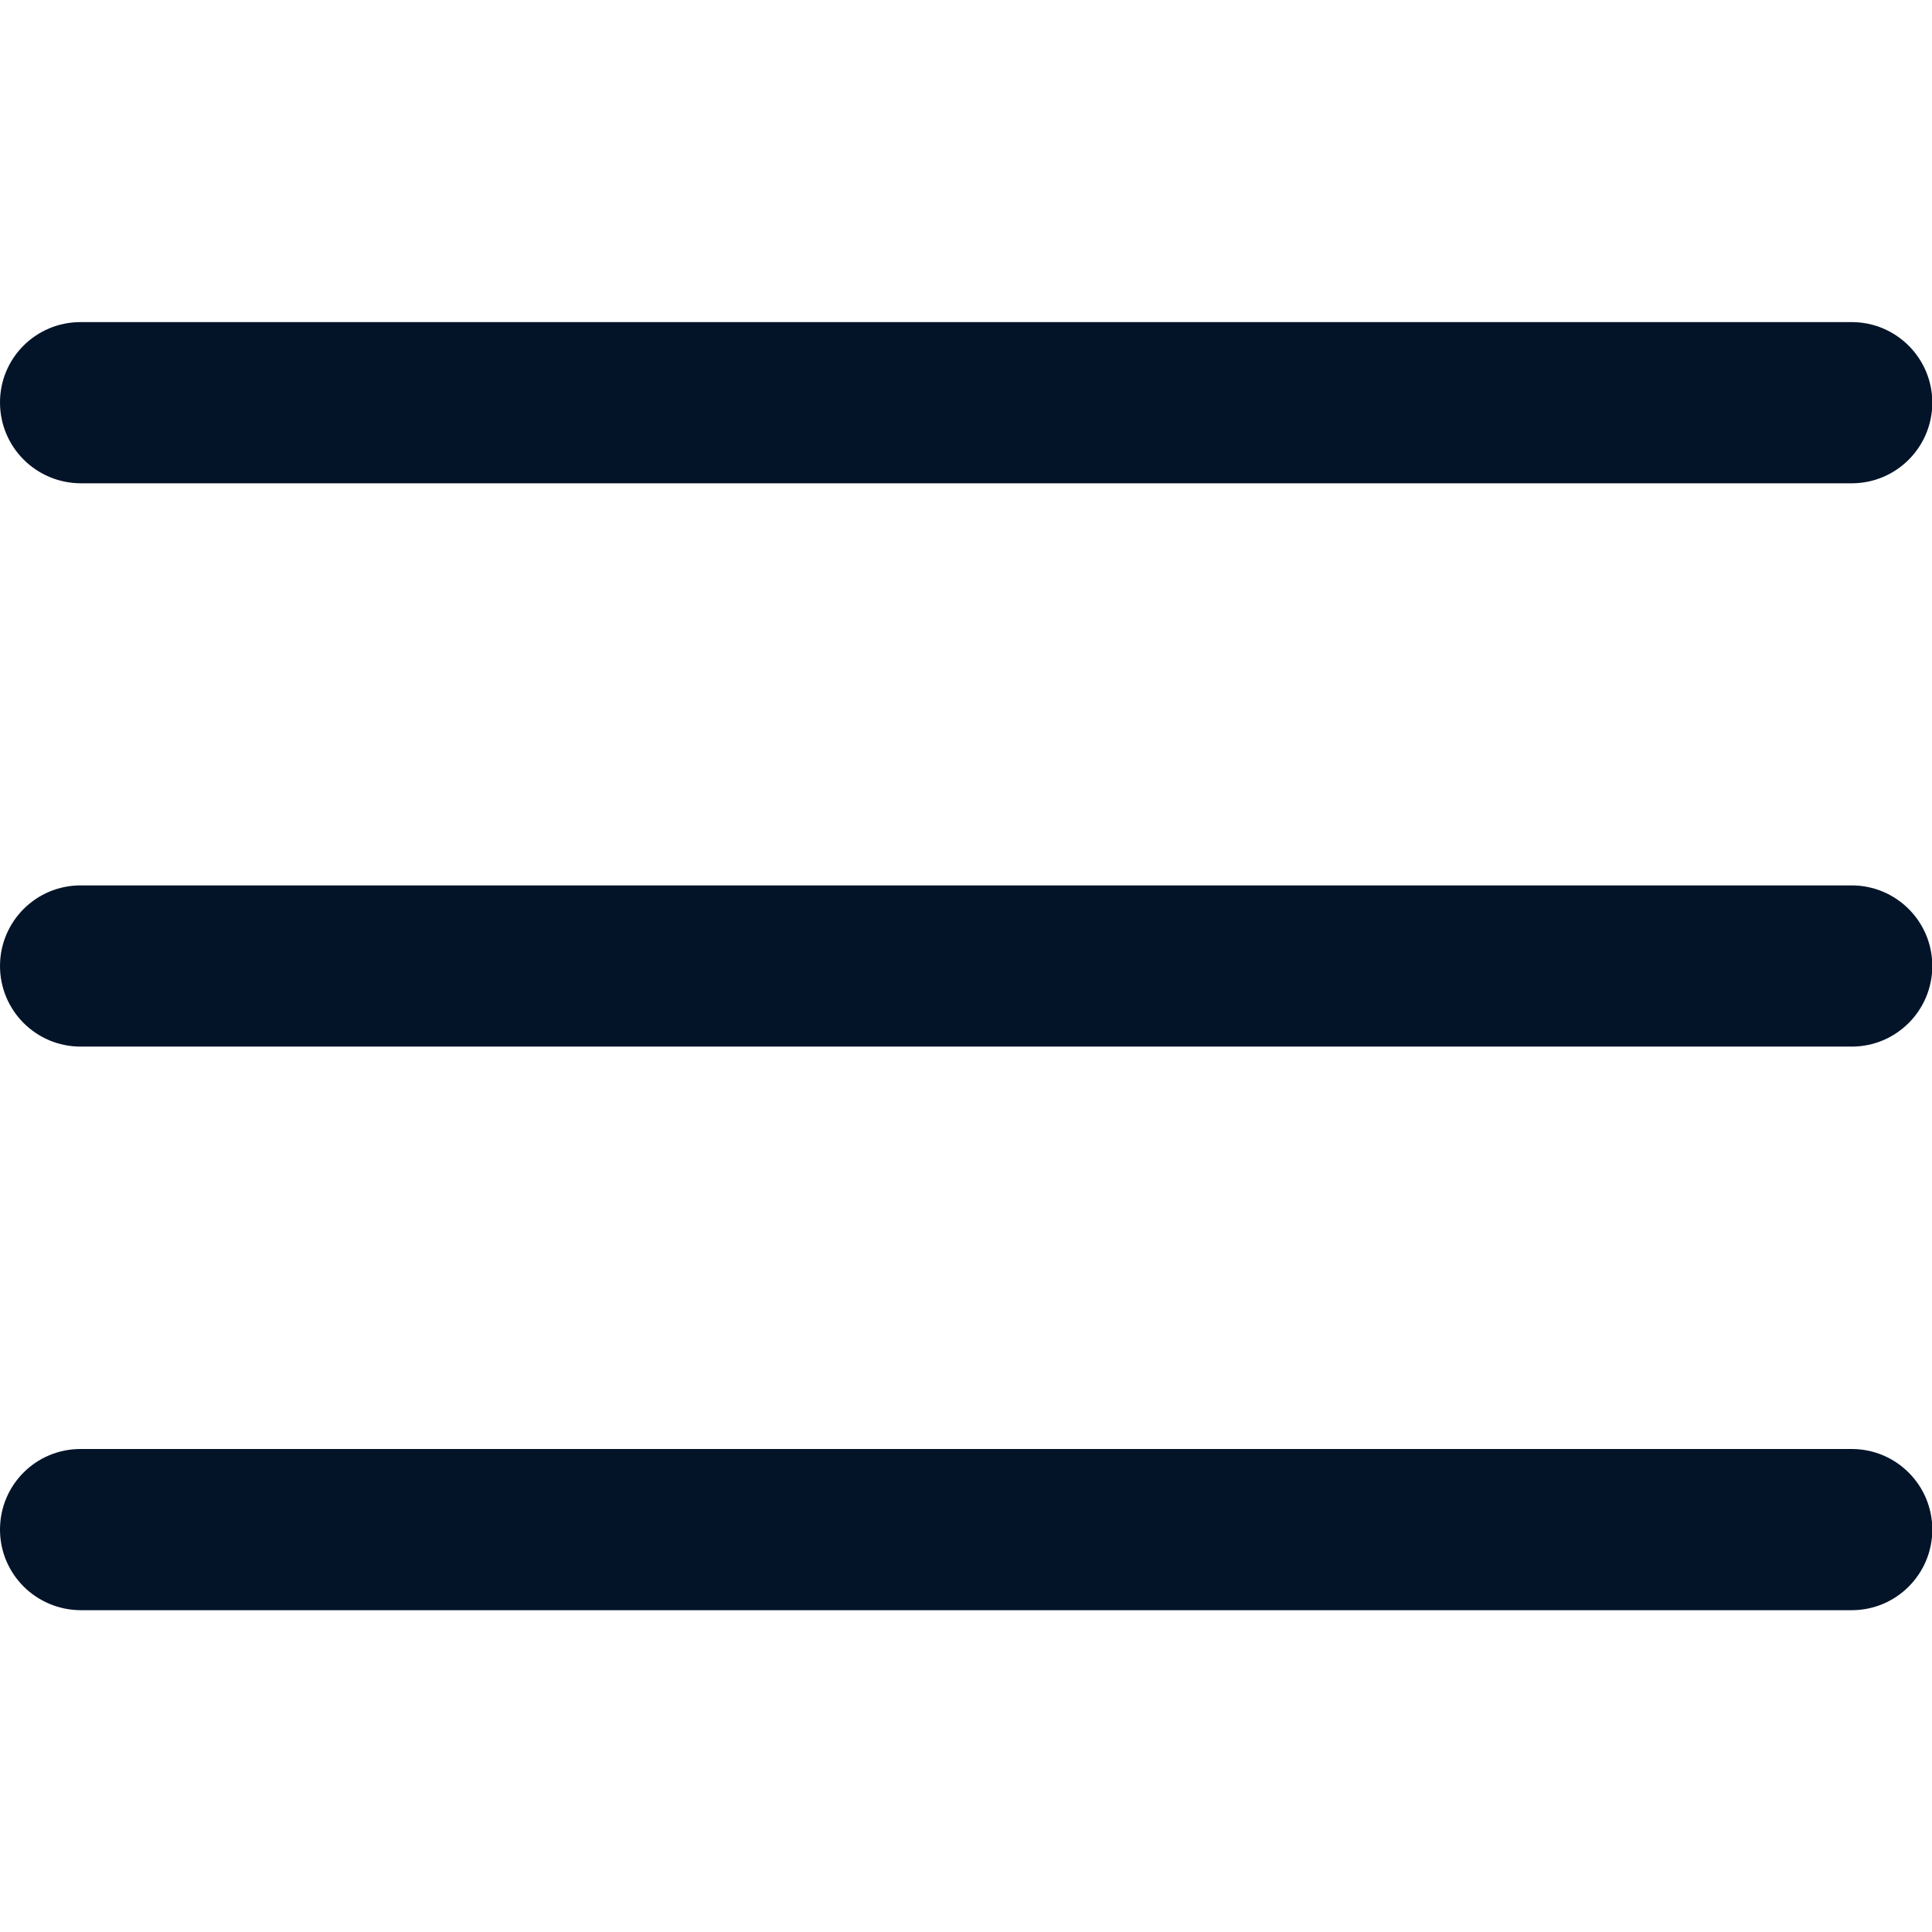
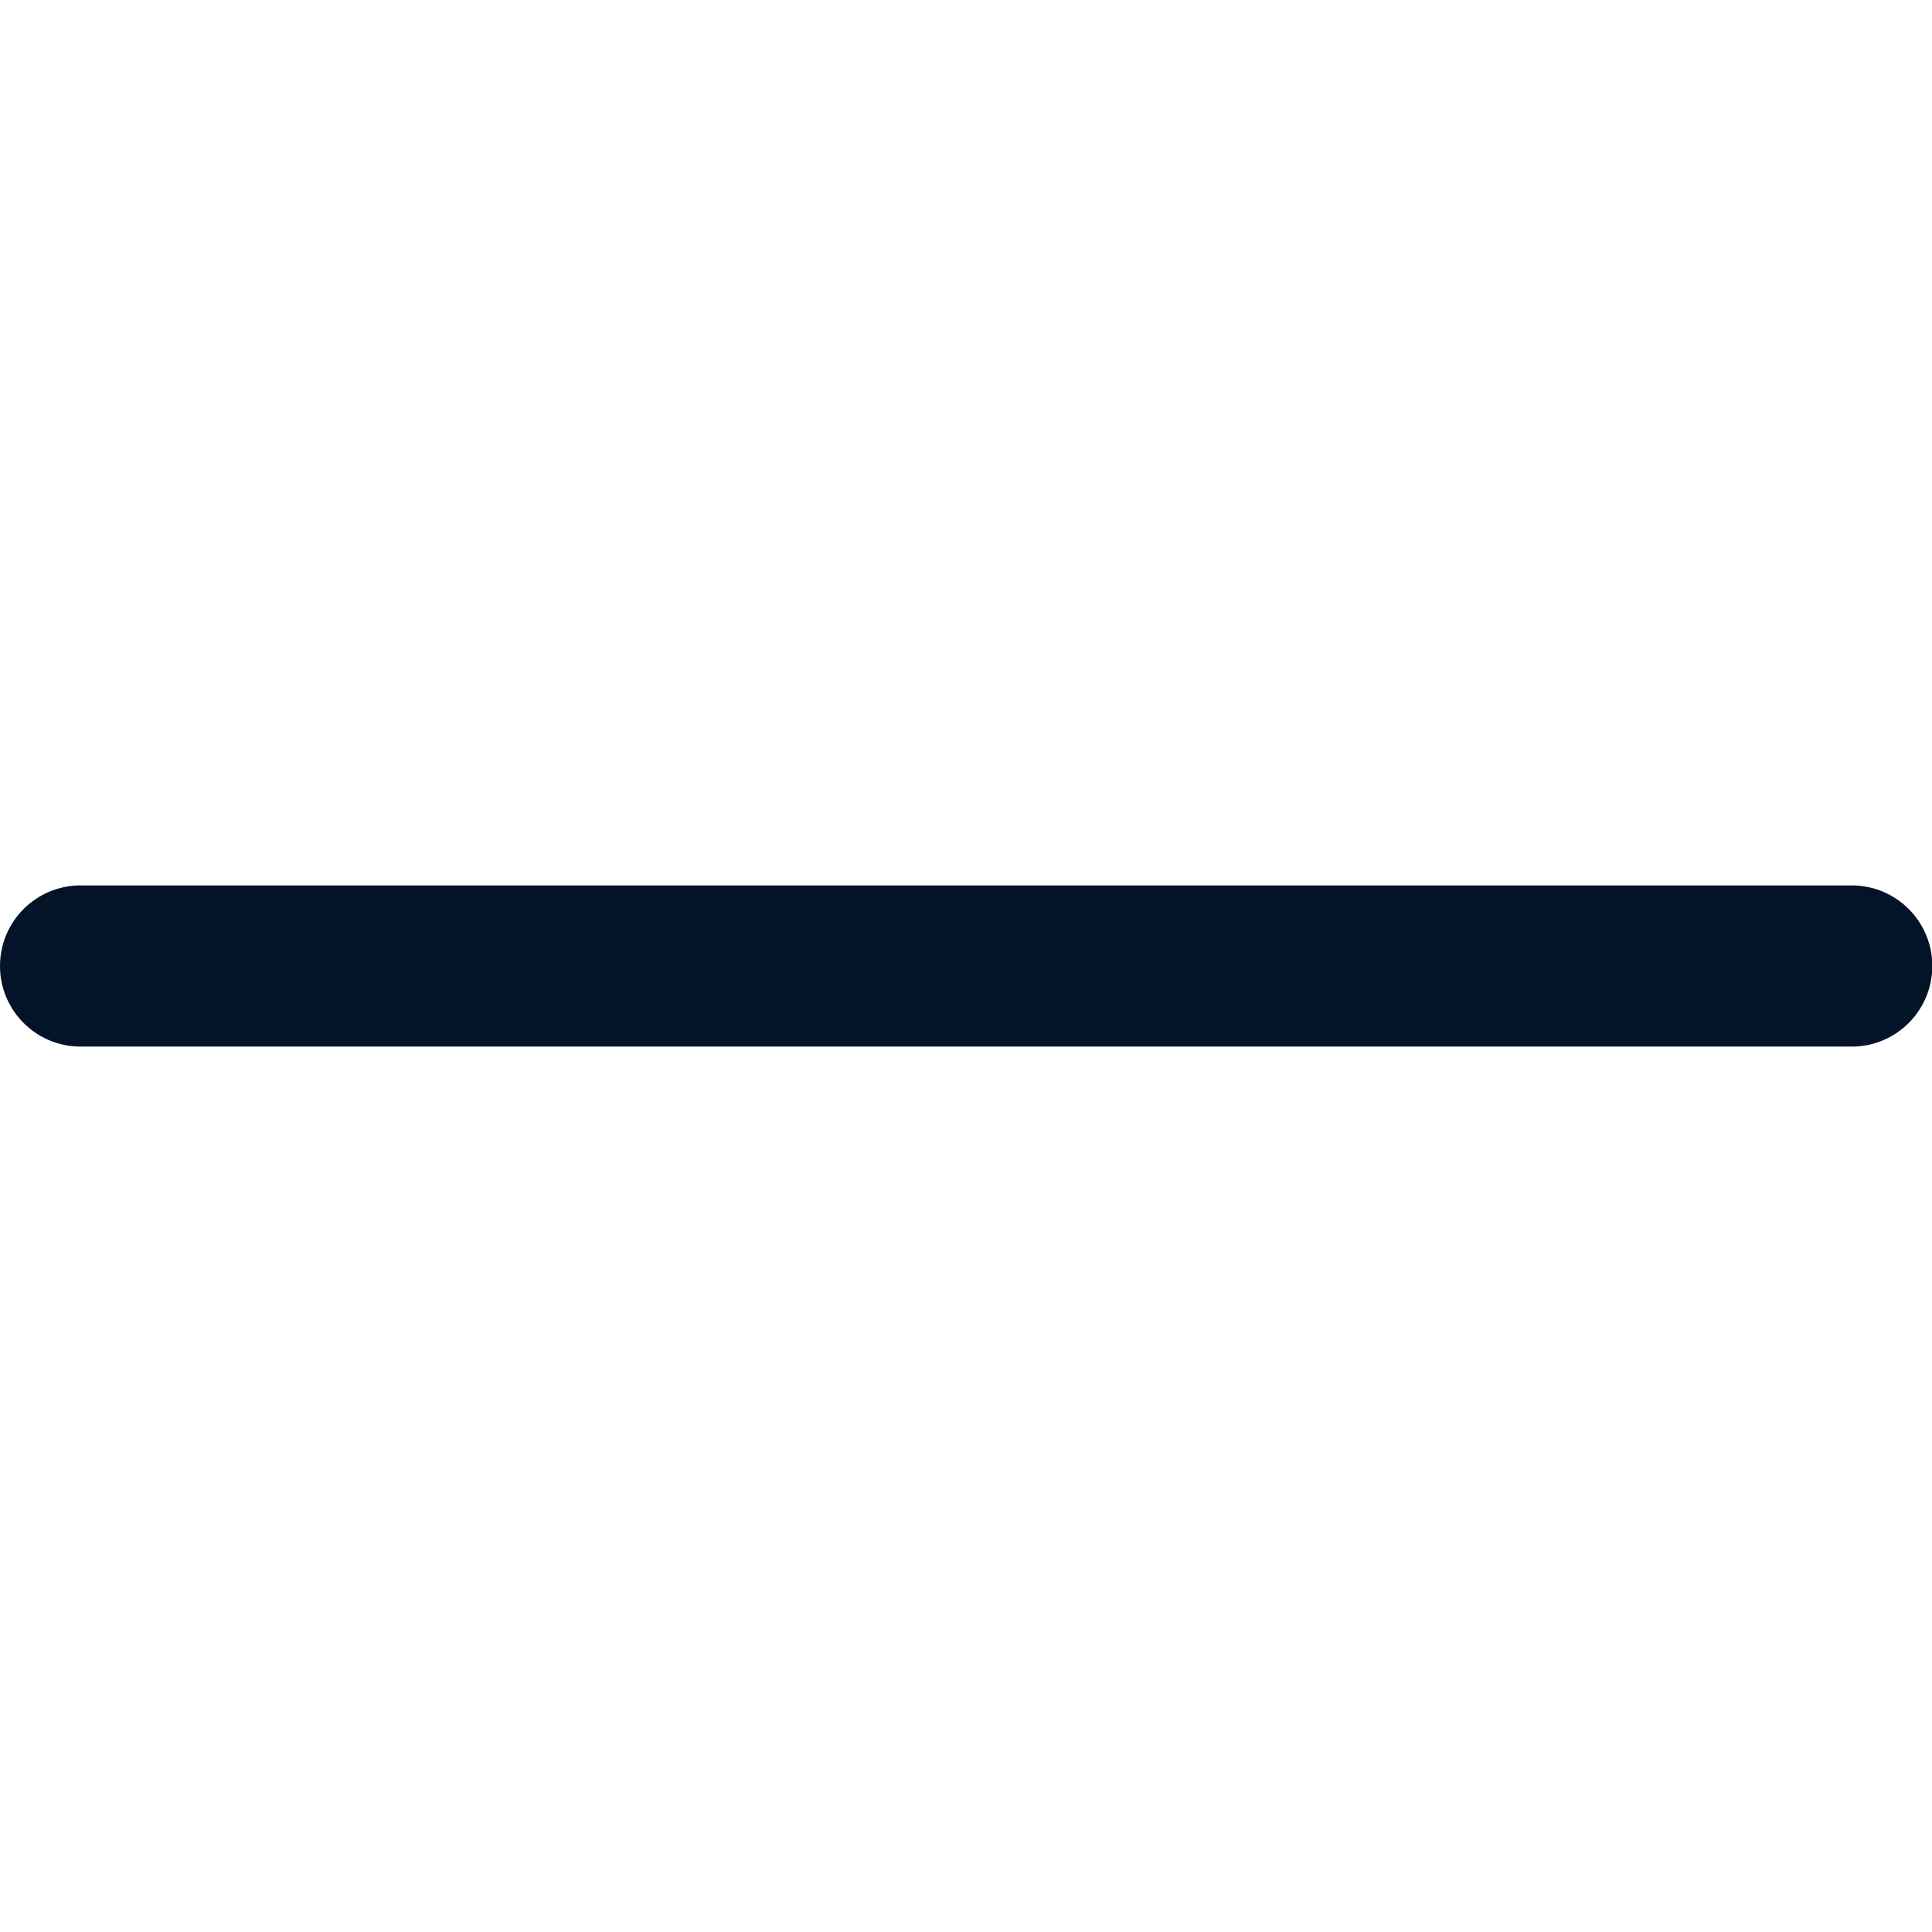
<svg xmlns="http://www.w3.org/2000/svg" version="1.1" id="Outline" x="0px" y="0px" viewBox="0 0 64 64" style="enable-background:new 0 0 64 64;" xml:space="preserve">
  <style type="text/css">
	.st0{fill:#031429;}
</style>
  <path class="st0" d="M2.67,29.33h58.67c1.47,0,2.67,1.19,2.67,2.67l0,0c0,1.47-1.19,2.67-2.67,2.67H2.67C1.19,34.67,0,33.47,0,32  l0,0C0,30.53,1.19,29.33,2.67,29.33z" />
-   <path class="st0" d="M2.67,10.67h58.67c1.47,0,2.67,1.19,2.67,2.67l0,0c0,1.47-1.19,2.67-2.67,2.67H2.67C1.19,16,0,14.81,0,13.33  l0,0C0,11.86,1.19,10.67,2.67,10.67z" />
-   <path class="st0" d="M2.67,48h58.67c1.47,0,2.67,1.19,2.67,2.67l0,0c0,1.47-1.19,2.67-2.67,2.67H2.67C1.19,53.33,0,52.14,0,50.67  l0,0C0,49.19,1.19,48,2.67,48z" />
</svg>